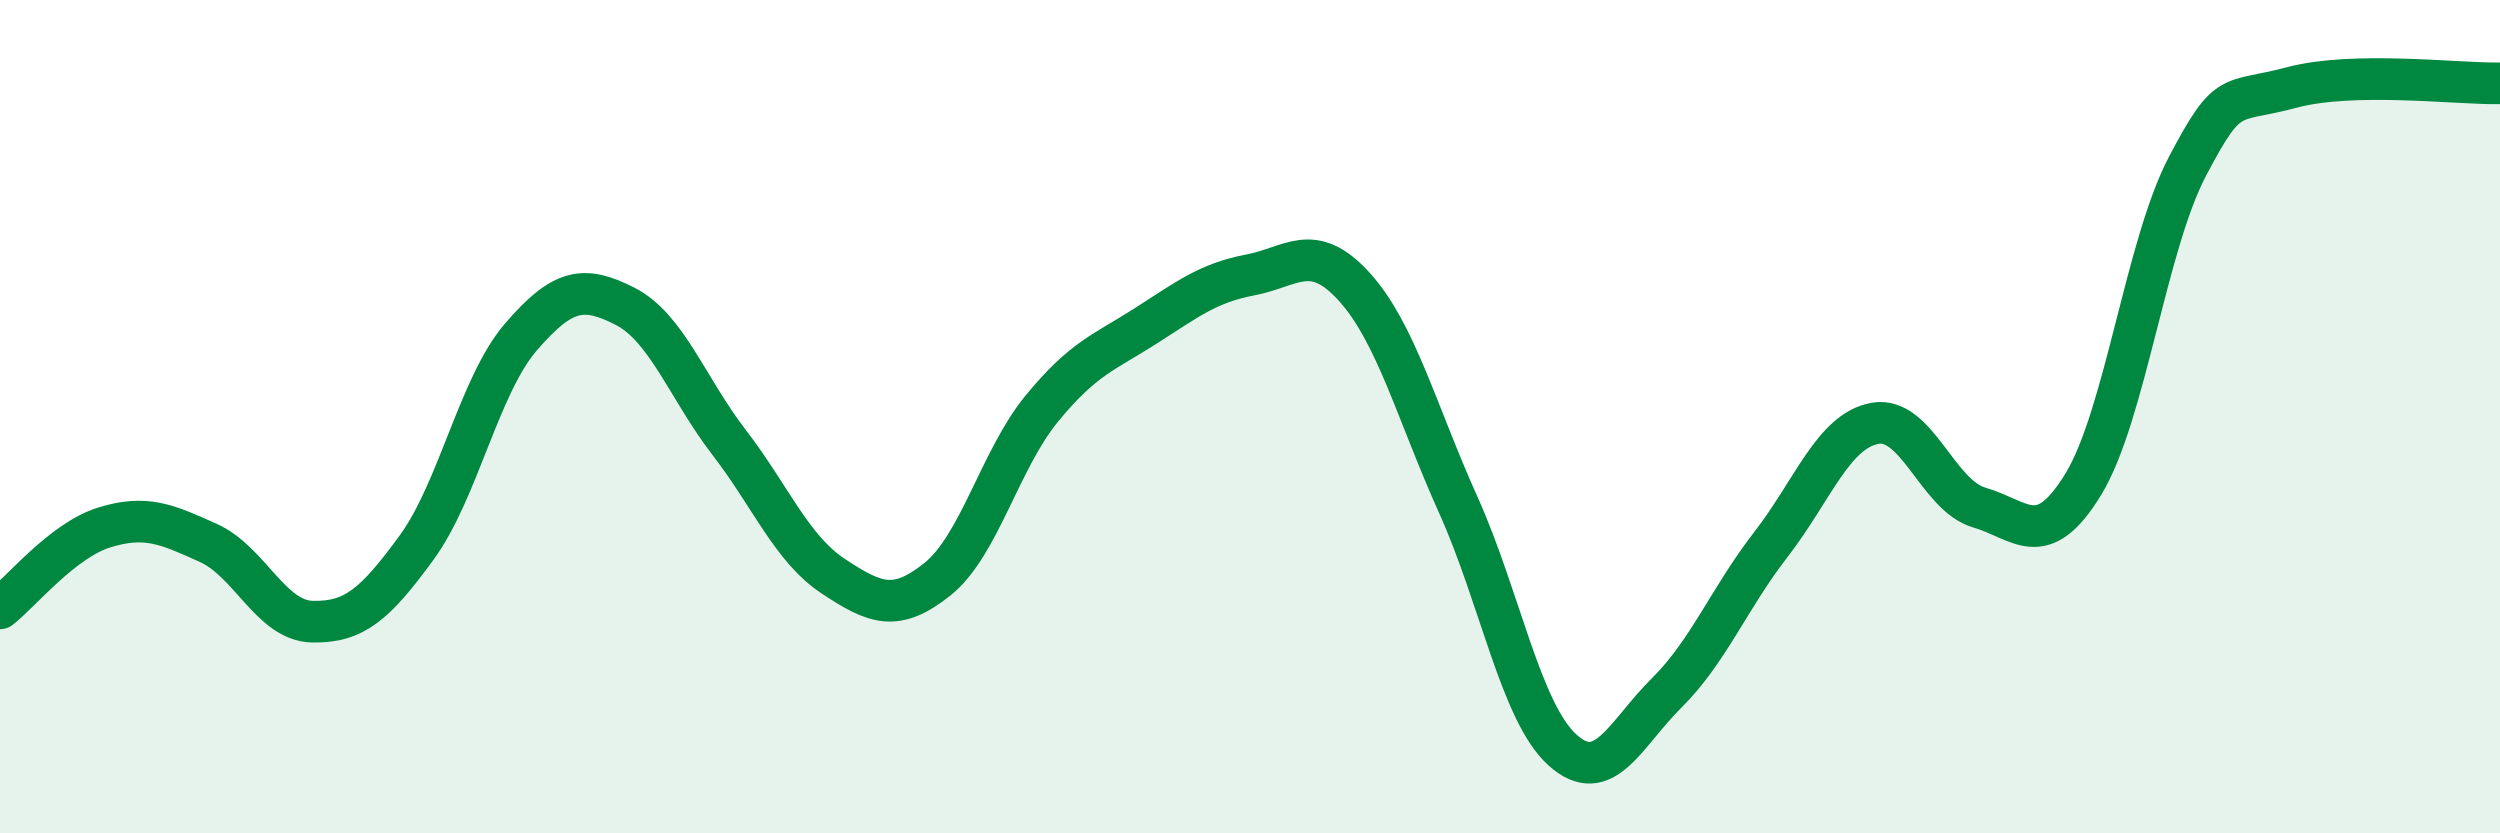
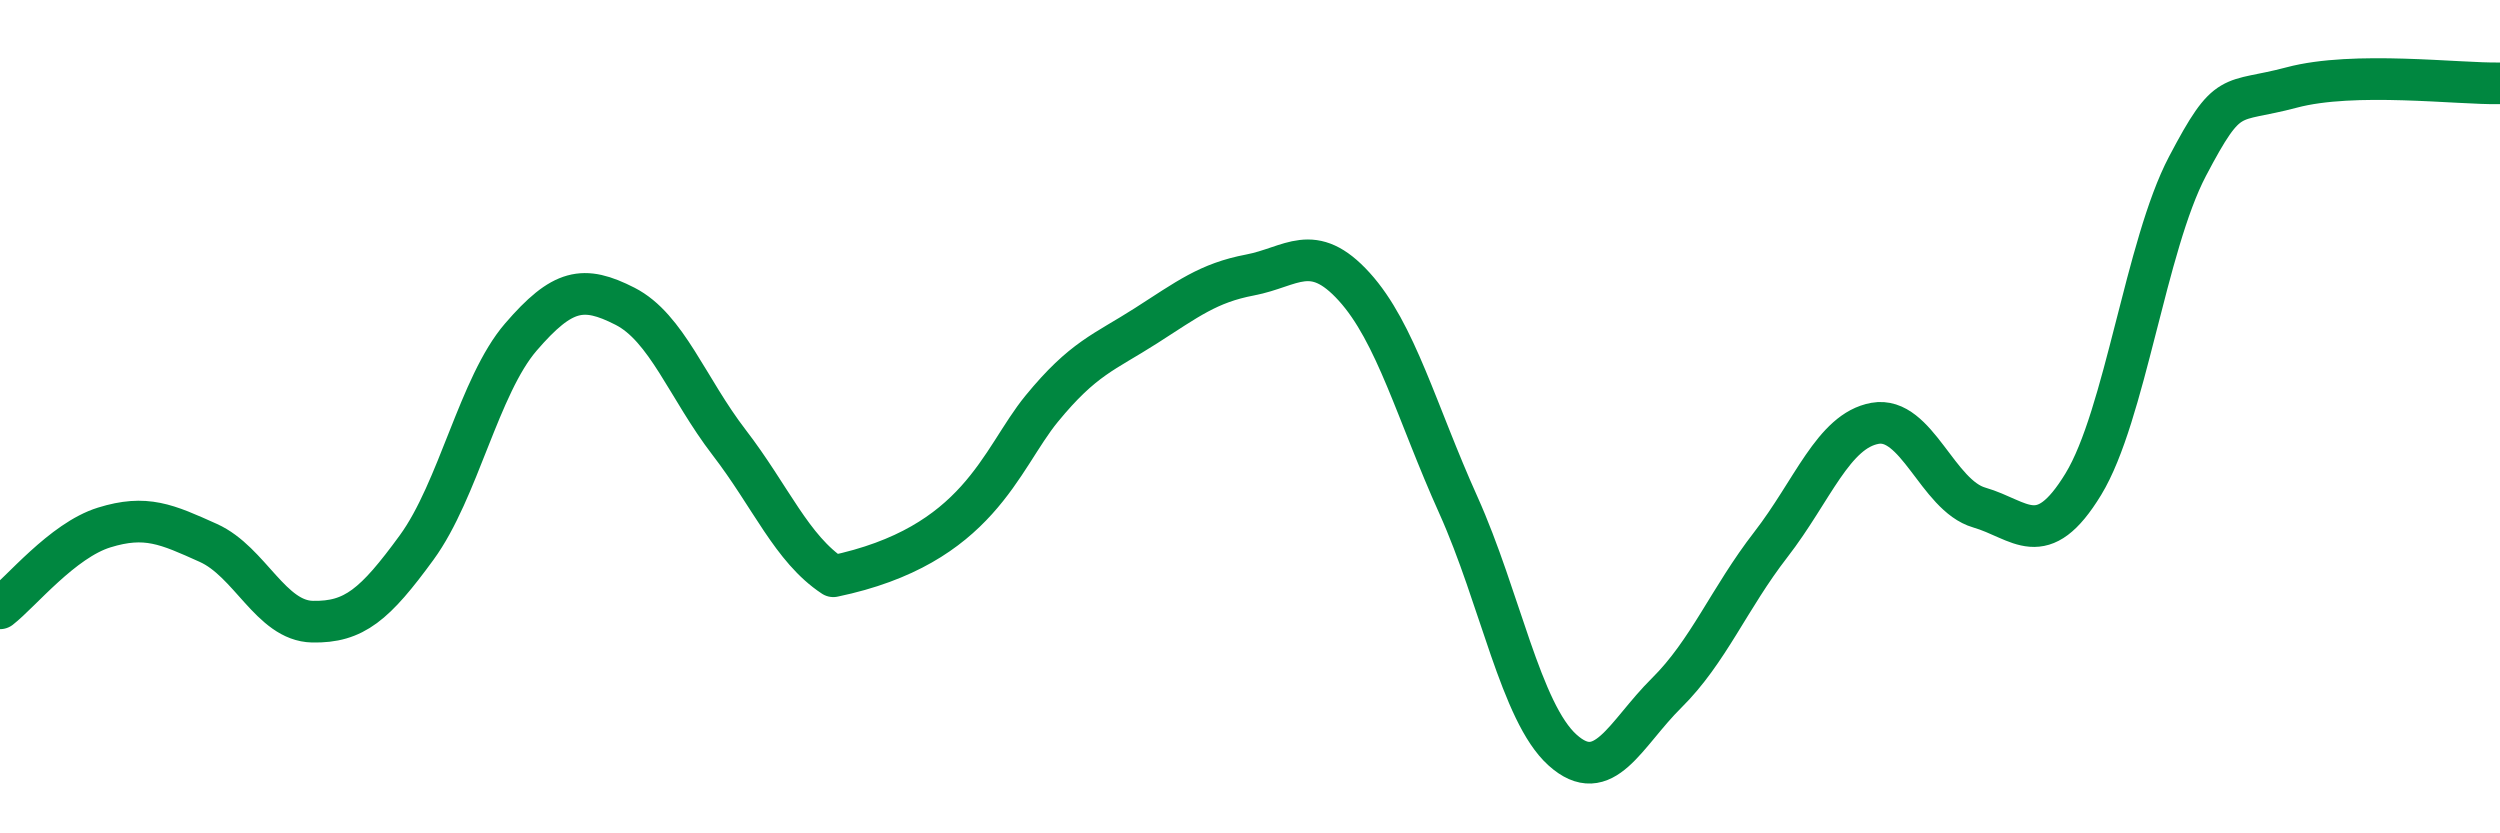
<svg xmlns="http://www.w3.org/2000/svg" width="60" height="20" viewBox="0 0 60 20">
-   <path d="M 0,14.6 C 0.5,14.21 1.5,12.97 2.5,12.66 C 3.5,12.35 4,12.58 5,13.03 C 6,13.48 6.5,14.9 7.5,14.92 C 8.5,14.94 9,14.51 10,13.14 C 11,11.77 11.5,9.25 12.5,8.09 C 13.5,6.93 14,6.84 15,7.35 C 16,7.86 16.5,9.32 17.5,10.62 C 18.5,11.92 19,13.17 20,13.83 C 21,14.49 21.5,14.7 22.5,13.9 C 23.5,13.1 24,11.03 25,9.81 C 26,8.59 26.5,8.46 27.5,7.82 C 28.5,7.18 29,6.79 30,6.6 C 31,6.41 31.5,5.78 32.5,6.88 C 33.5,7.98 34,9.9 35,12.12 C 36,14.34 36.5,17.1 37.5,18 C 38.5,18.9 39,17.62 40,16.63 C 41,15.64 41.5,14.36 42.5,13.07 C 43.5,11.78 44,10.34 45,10.16 C 46,9.98 46.5,11.89 47.5,12.18 C 48.5,12.47 49,13.26 50,11.62 C 51,9.98 51.5,5.89 52.5,3.99 C 53.5,2.09 53.5,2.5 55,2.1 C 56.5,1.7 59,2.02 60,2L60 20L0 20Z" fill="#008740" opacity="0.1" stroke-linecap="round" stroke-linejoin="round" />
-   <path d="M 0,14.6 C 0.5,14.21 1.5,12.97 2.5,12.66 C 3.5,12.35 4,12.58 5,13.03 C 6,13.48 6.5,14.9 7.5,14.92 C 8.5,14.94 9,14.51 10,13.14 C 11,11.77 11.5,9.25 12.5,8.09 C 13.5,6.93 14,6.84 15,7.35 C 16,7.86 16.5,9.32 17.5,10.62 C 18.5,11.92 19,13.17 20,13.83 C 21,14.49 21.5,14.7 22.5,13.9 C 23.5,13.1 24,11.03 25,9.81 C 26,8.59 26.5,8.46 27.5,7.82 C 28.5,7.18 29,6.79 30,6.6 C 31,6.41 31.5,5.78 32.5,6.88 C 33.5,7.98 34,9.9 35,12.12 C 36,14.34 36.5,17.1 37.5,18 C 38.5,18.9 39,17.62 40,16.63 C 41,15.64 41.5,14.36 42.5,13.07 C 43.5,11.78 44,10.34 45,10.16 C 46,9.98 46.5,11.89 47.5,12.18 C 48.5,12.47 49,13.26 50,11.62 C 51,9.98 51.5,5.89 52.5,3.99 C 53.5,2.09 53.5,2.5 55,2.1 C 56.5,1.7 59,2.02 60,2" stroke="#008740" stroke-width="1" fill="none" stroke-linecap="round" stroke-linejoin="round" />
+   <path d="M 0,14.6 C 0.5,14.21 1.5,12.97 2.5,12.66 C 3.5,12.35 4,12.58 5,13.03 C 6,13.48 6.5,14.9 7.5,14.92 C 8.5,14.94 9,14.51 10,13.14 C 11,11.77 11.5,9.25 12.5,8.09 C 13.5,6.93 14,6.84 15,7.35 C 16,7.86 16.5,9.32 17.5,10.62 C 18.5,11.92 19,13.17 20,13.83 C 23.5,13.1 24,11.03 25,9.81 C 26,8.59 26.5,8.46 27.5,7.82 C 28.5,7.18 29,6.79 30,6.6 C 31,6.41 31.5,5.78 32.5,6.88 C 33.5,7.98 34,9.9 35,12.12 C 36,14.34 36.5,17.1 37.5,18 C 38.5,18.9 39,17.62 40,16.63 C 41,15.64 41.5,14.36 42.5,13.07 C 43.5,11.78 44,10.34 45,10.16 C 46,9.98 46.5,11.89 47.5,12.18 C 48.5,12.47 49,13.26 50,11.62 C 51,9.98 51.5,5.89 52.5,3.99 C 53.5,2.09 53.5,2.5 55,2.1 C 56.5,1.7 59,2.02 60,2" stroke="#008740" stroke-width="1" fill="none" stroke-linecap="round" stroke-linejoin="round" />
</svg>